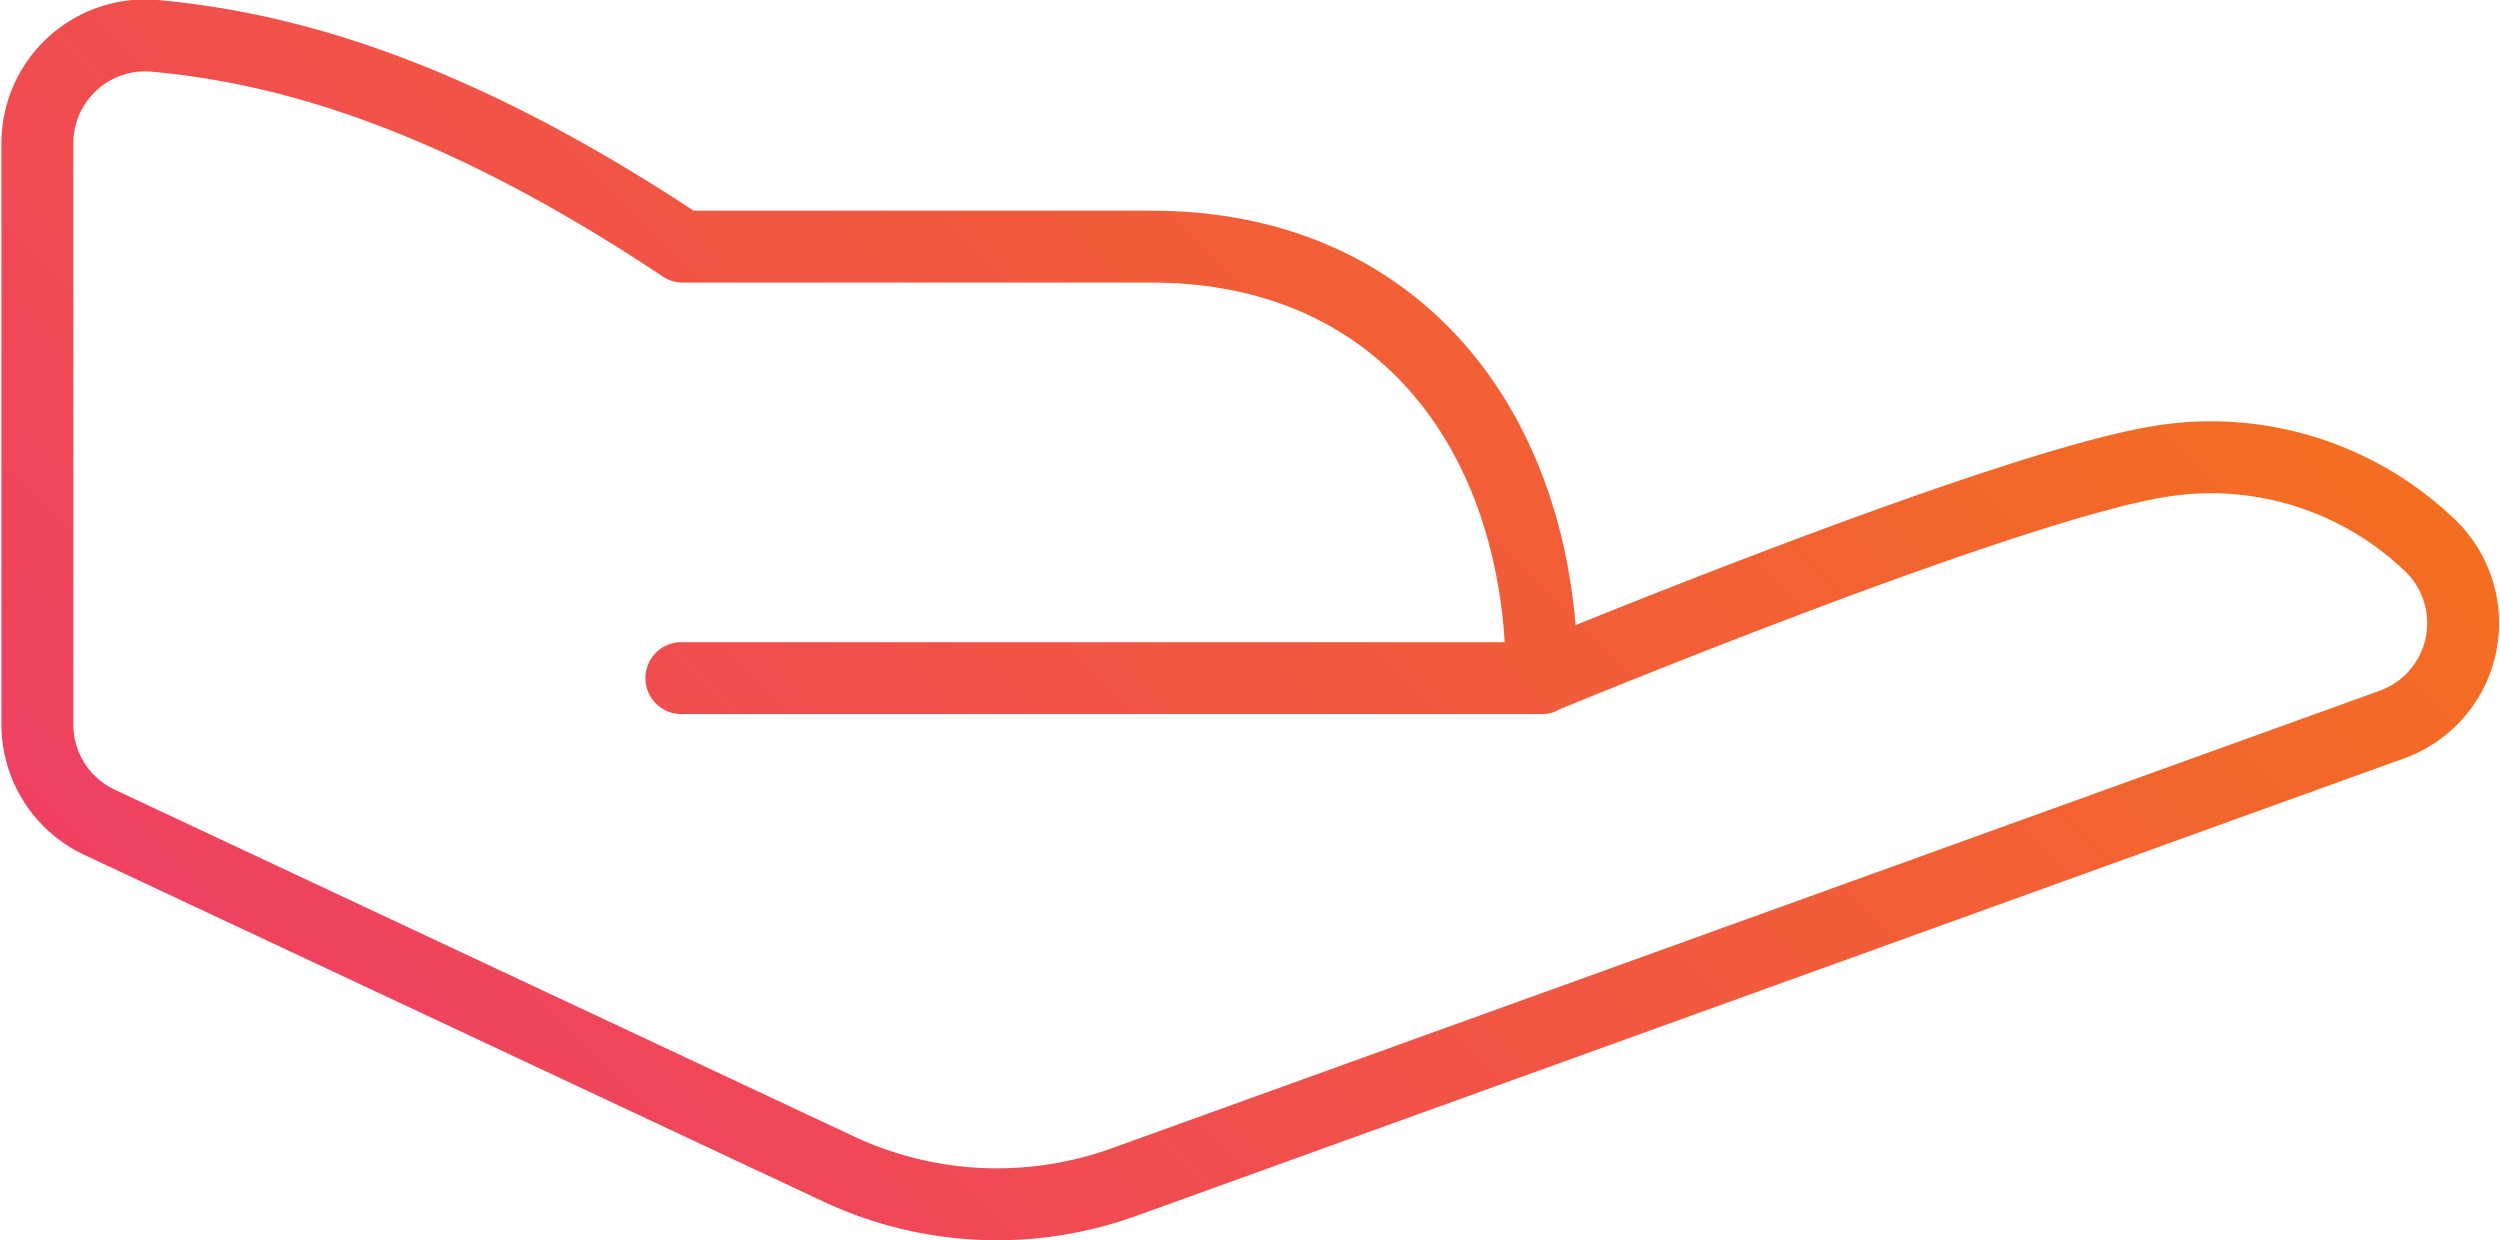
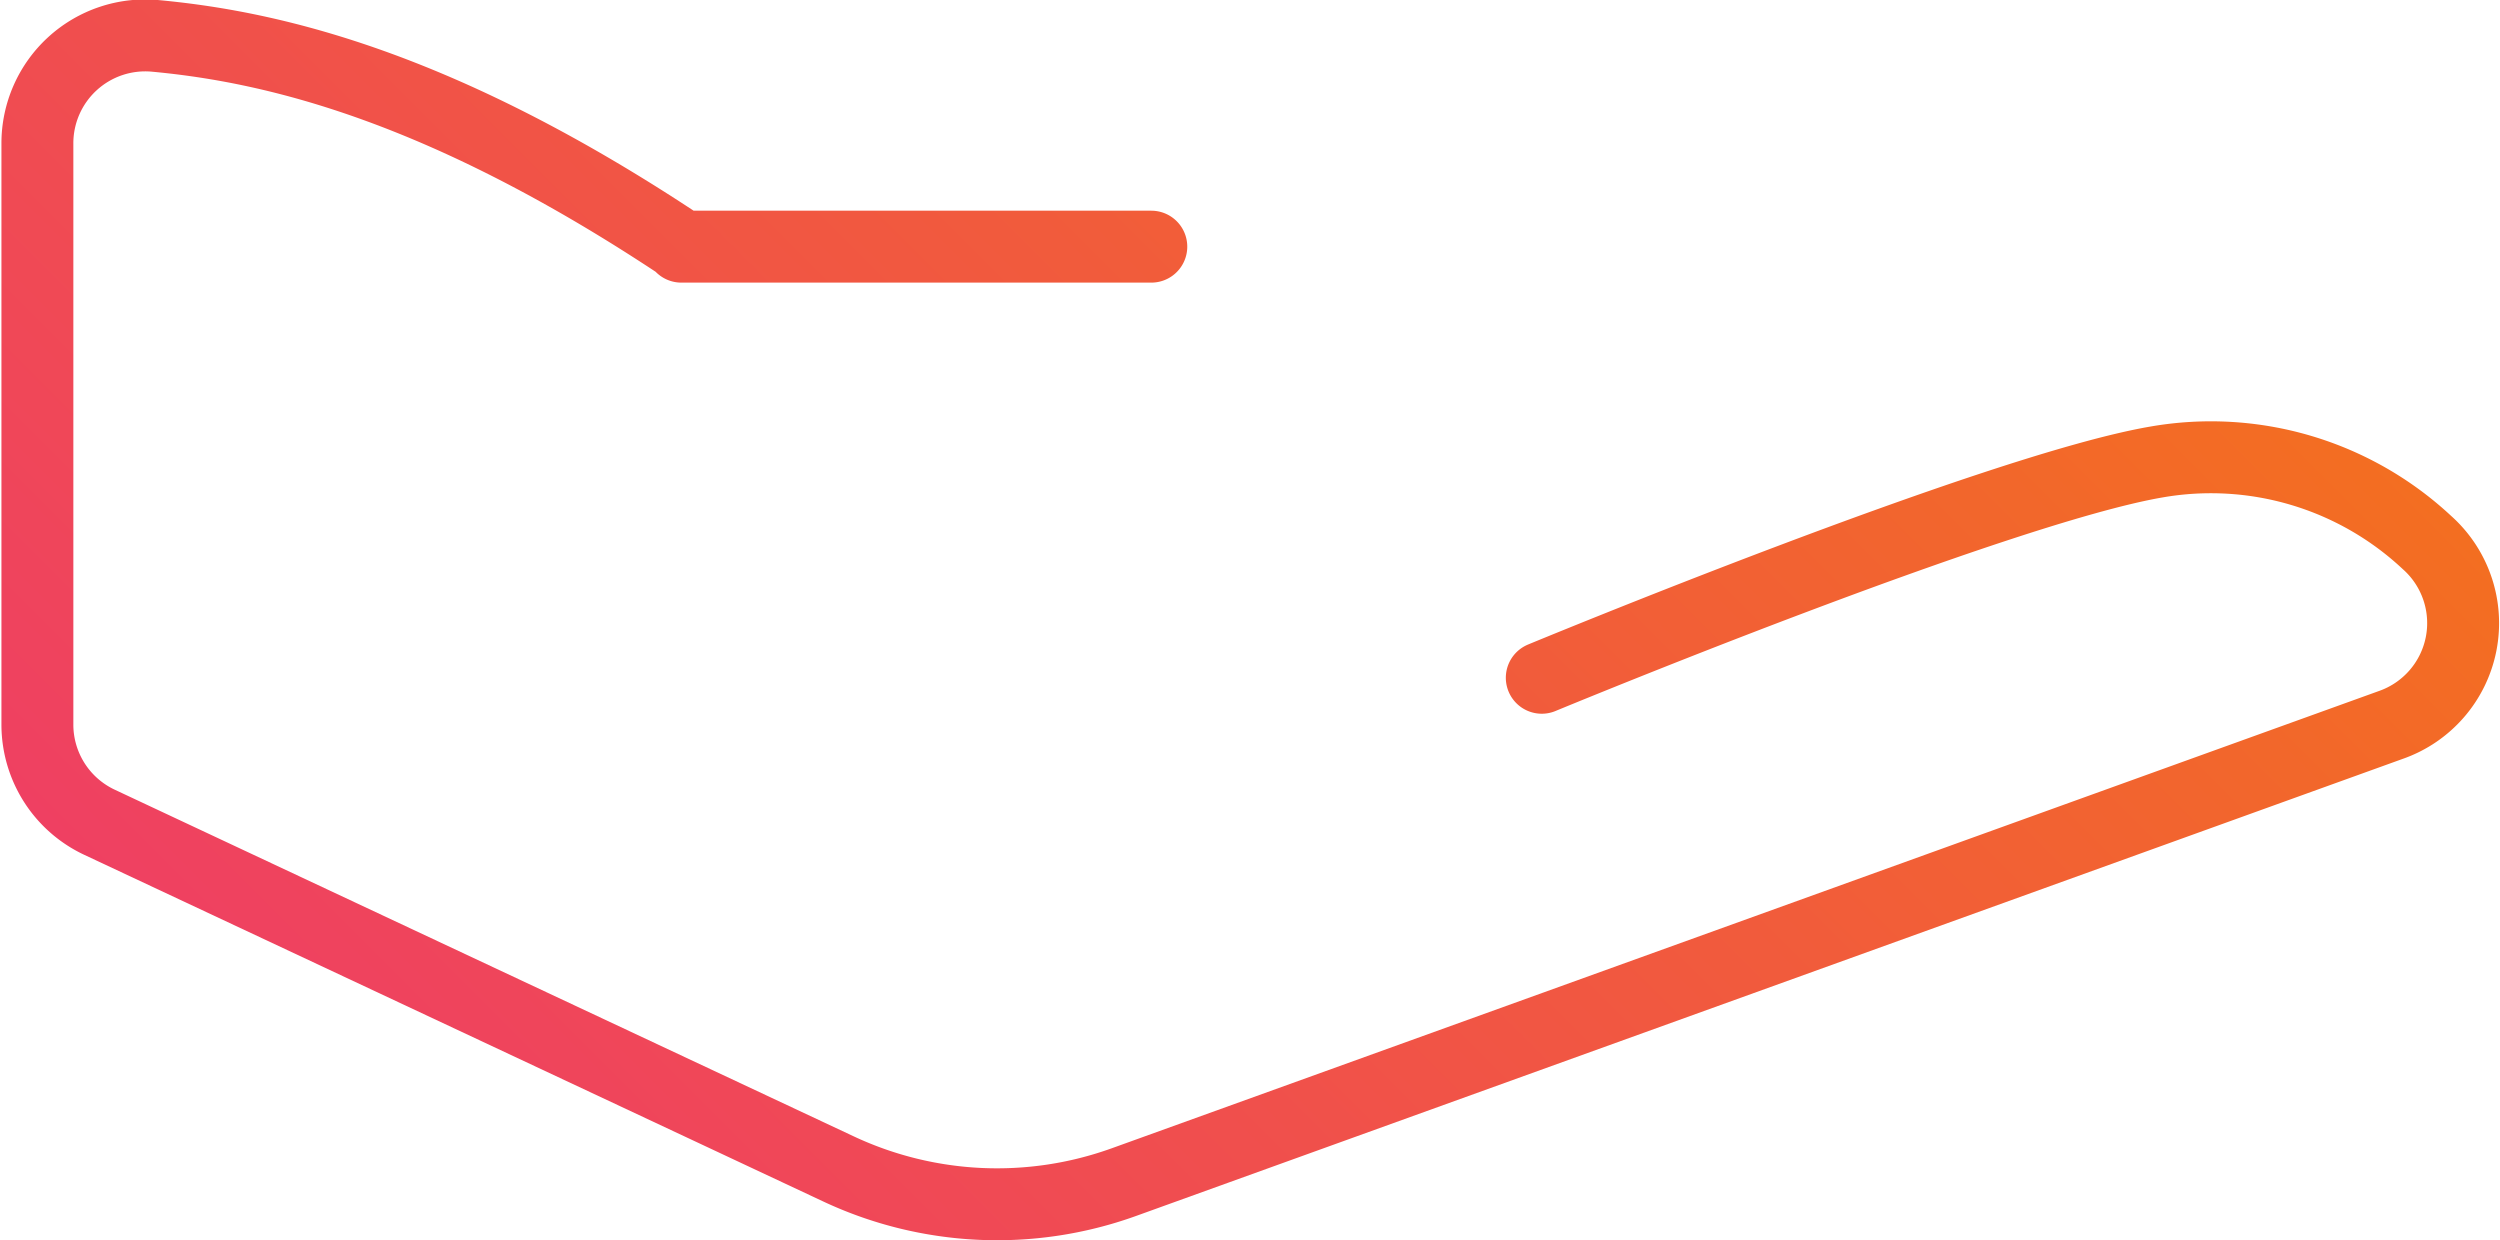
<svg xmlns="http://www.w3.org/2000/svg" id="Layer_1" data-name="Layer 1" viewBox="0 0 69.53 34.49">
  <defs>
    <style>.cls-1{fill:none;stroke-linecap:round;stroke-linejoin:round;stroke-width:2px;stroke:url(#New_Gradient_Swatch_1);}</style>
    <linearGradient id="New_Gradient_Swatch_1" x1="12.04" y1="51.38" x2="49.87" y2="13.55" gradientUnits="userSpaceOnUse">
      <stop offset="0" stop-color="#ef4062" />
      <stop offset="1" stop-color="#f36e21" />
    </linearGradient>
  </defs>
  <title>robotic-process-automation</title>
-   <path class="cls-1" d="M43.11,36.6s12.62-5.23,17.09-6a8.8,8.8,0,0,1,7.53,2.24,3,3,0,0,1-1,5.07L31.48,50.63a10.39,10.39,0,0,1-7.93-.37L3,40.62a3,3,0,0,1-1.73-2.71V21.75a3,3,0,0,1,3.3-3c3.42.32,8.09,1.49,14.65,5.86H32.25c7.06,0,10.86,5.36,10.86,12H19.18" transform="translate(-0.23 -17.75)" />
+   <path class="cls-1" d="M43.11,36.6s12.62-5.23,17.09-6a8.8,8.8,0,0,1,7.53,2.24,3,3,0,0,1-1,5.07L31.48,50.63a10.39,10.39,0,0,1-7.93-.37L3,40.62a3,3,0,0,1-1.73-2.71V21.75a3,3,0,0,1,3.3-3c3.42.32,8.09,1.49,14.65,5.86H32.25H19.18" transform="translate(-0.23 -17.75)" />
</svg>